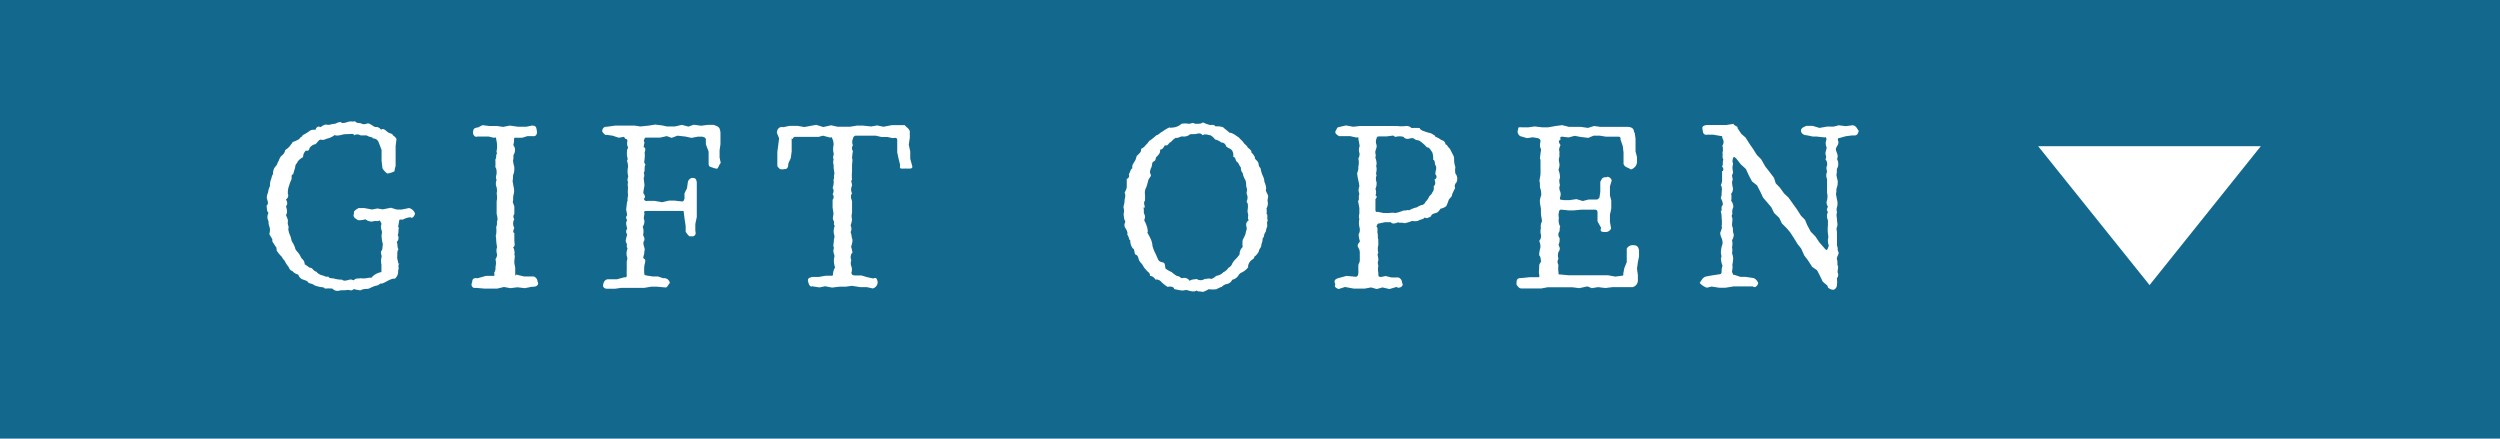
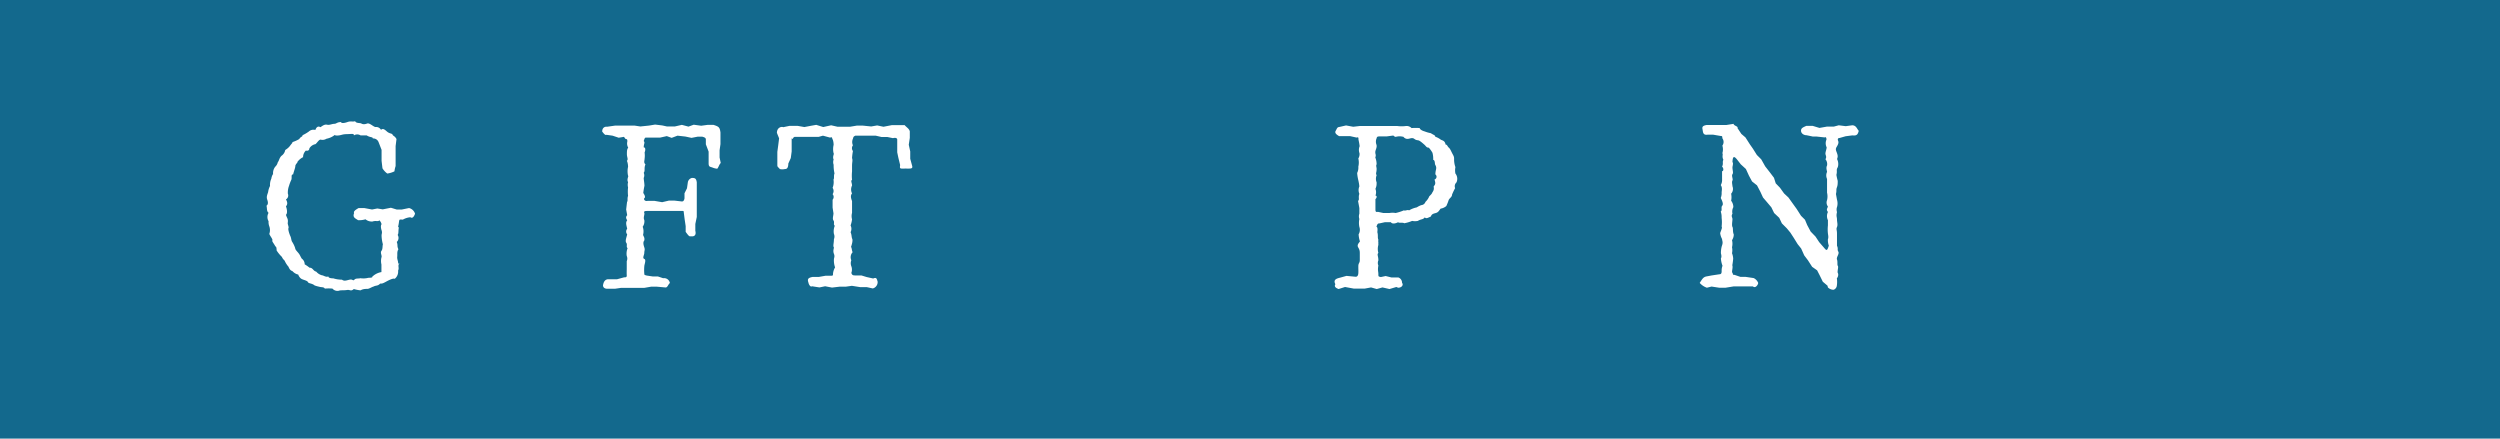
<svg xmlns="http://www.w3.org/2000/svg" viewBox="0 0 171 30">
  <defs>
    <style>.cls-1{fill:#13698d;}.cls-2{fill:#fff;}</style>
  </defs>
  <g id="レイヤー_2" data-name="レイヤー 2">
    <g id="レイヤー_1-2" data-name="レイヤー 1">
      <rect class="cls-1" width="171" height="30" />
      <path class="cls-2" d="M27.33,18c-.16.17,0,.3-.1.51a.63.63,0,0,1-.23.56c-.1-.05-.36.07-.58.19s-.26.14-.42.14c-.17.18-.27.1-.47.21-.06,0-.28.15-.4.15s-.3,0-.47.1a2.62,2.62,0,0,1-.46-.09c-.18.17-.26.05-.42.06-.32.05-.44,0-.62.06a.45.45,0,0,1-.42-.15,3,3,0,0,0-.52,0c-.08-.12-.2-.08-.36-.12s-.36-.08-.41-.15c-.22-.11-.34-.08-.39-.18s-.3-.14-.43-.21-.21-.23-.23-.3a.72.72,0,0,1-.39-.23c-.16-.06-.21-.15-.28-.31a1.53,1.53,0,0,1-.26-.41s-.16-.15-.18-.25a2.37,2.37,0,0,1-.37-.45c0-.05,0-.27-.08-.27-.12-.23-.25-.35-.21-.42s-.16-.3-.21-.44a.78.78,0,0,0,0-.52.83.83,0,0,1-.05-.35.56.56,0,0,1,0-.57c-.14-.12-.09-.27-.14-.49.11-.08.12-.21.05-.41s0-.33.06-.52a1.26,1.26,0,0,1,.13-.42,1,1,0,0,1,.09-.5c0-.06.08-.31.12-.3a.71.71,0,0,1,.15-.52.58.58,0,0,0,.17-.3c.1-.12.09-.27.25-.44a.61.61,0,0,0,.26-.4s.21-.12.33-.29.18-.19.16-.25a2.13,2.13,0,0,0,.47-.21c.1-.18.24-.15.22-.26A2.64,2.64,0,0,0,21.12,9a.47.47,0,0,1,.45-.11c.08-.22.2-.28.35-.19.12-.08.27-.21.45-.17s.33-.06.49-.06.18-.12.47-.12c0,.08.18.09.43,0s.35,0,.53-.06c.07.16.33.1.43.16s.23.06.39,0,.39.19.56.24a.38.38,0,0,1,.39.19c.12-.1.21-.06.4.11s.35.12.39.22.15.08.27.3l-.06.48,0,.39V11l0,.36a1.82,1.82,0,0,0-.08.36,1.58,1.58,0,0,1-.49.15,1.23,1.23,0,0,1-.33-.36L26.1,11l0-.41,0-.34-.21-.54a.39.39,0,0,0-.39-.24c0-.12-.18-.05-.42-.21-.08,0-.2,0-.42,0a.42.42,0,0,0-.45,0c0-.13-.12-.1-.35-.09s-.3,0-.52.06-.42.05-.44,0a1.31,1.31,0,0,1-.57.26.5.5,0,0,1-.4.06c-.12,0-.23.21-.35.31a.62.62,0,0,0-.42.29c0,.1-.06.19-.24.15a.63.63,0,0,0-.19.45,1.06,1.06,0,0,0-.39.33c.06,0-.14.16-.14.28s-.1.35-.15.57c-.16,0-.07.2-.12.36a2.75,2.75,0,0,0-.16.42,1.31,1.31,0,0,0-.08.54.31.31,0,0,1-.13.39c.13.23.1.35,0,.48.07.18.12.47,0,.57.06.23.17.27.12.57,0,.11.09.27.05.35s.07.42.13.54.06.27.11.37a1.85,1.85,0,0,1,.22.45c0,.11.14.23.24.36s.11.2.21.36a.47.47,0,0,1,.2.39,2.35,2.35,0,0,1,.33.23c.24,0,.24.22.46.27a.78.78,0,0,0,.39.25c.11,0,.26.15.44.08,0,.13.3.13.34.13a2,2,0,0,0,.59.09c.16.12.3.05.52,0s.23.11.33,0,.27-.06.41-.1A1.33,1.33,0,0,0,25.2,19c.08,0,.3,0,.26-.07a1.19,1.19,0,0,1,.63-.32v-.52a1.05,1.05,0,0,1,0-.48c.06-.11-.1-.32,0-.45s.06-.32.1-.45a2.45,2.45,0,0,1-.09-.6c0-.12.06-.18,0-.36s-.06-.35,0-.41a.53.53,0,0,0-.15-.27c-.1.11-.24,0-.46.08A.67.67,0,0,1,25,15a1.49,1.49,0,0,1-.51.06c-.17-.12-.39-.18-.27-.48-.05-.11.06-.21.31-.35l.38,0,.54.1.36-.07.37.06.56-.11.39.12.36,0,.49-.1a.57.57,0,0,1,.41.39c-.05.13-.15.36-.32.24a1.23,1.23,0,0,0-.51.16c-.25,0-.24-.06-.28.23s-.08.25,0,.31c-.05.3,0,.38-.08.51a.38.38,0,0,1-.06.48c.09.26,0,.26.11.5-.11.18-.06.33-.08.51s.08.31.06.48Z" />
-       <path class="cls-2" d="M36.35,19.62l-.45.09-.51-.06-.48.06-.44-.08-.46.11-.42,0h-.45l-.57-.05c-.29.05-.38-.18-.27-.4,0-.2.09-.3.37-.26l.57-.16h.47c.12,0,.13,0,.09-.21a.63.63,0,0,0,.09-.41,1,1,0,0,0,0-.52A.58.58,0,0,0,34,17.4a.78.78,0,0,1,0-.5,3.21,3.21,0,0,1-.06-.49c0-.17-.06-.32,0-.38a2.3,2.3,0,0,0,0-.51c.11-.22,0-.33.09-.46a1.29,1.29,0,0,0-.06-.42v-.53l0-.34a1.22,1.22,0,0,0,0-.53,1,1,0,0,0,0-.43.61.61,0,0,1,0-.5c-.1-.16,0-.36,0-.46s0-.35-.09-.41a3,3,0,0,0,0-.52c.12-.21,0-.24.12-.44-.08-.12,0-.22,0-.39s0-.28-.05-.52,0-.15-.19-.15l-.33-.08-.45,0-.32,0c-.22.08-.34-.18-.3-.36s.06-.22.35-.27L33,8.56l.48.06.52,0,.41.06.46-.09.56.08H36l.38-.08c.31,0,.3.14.34.36s-.06.41-.3.36h-.34l-.36.11h-.44c-.12,0-.12,0-.12.21s-.09.26,0,.38.09.36,0,.52,0,.18-.07.47a3,3,0,0,0,.09.43c0,.23,0,.32-.06.48s0,.21-.06.47l.07.4a1,1,0,0,1,0,.53c-.06.18,0,.34-.06.51l.11.3,0,.52a.27.27,0,0,0,0,.35.59.59,0,0,0,0,.6c-.06.13-.13.33,0,.34,0,.26,0,.35,0,.45,0,.3.09.42-.08.53a.8.8,0,0,1,.08.54c.07,0,0,.27,0,.46s.06.3.06.44,0,.18,0,.43c0,.09,0,.11.06,0l.55.13.66,0a.4.4,0,0,1,.26.37c.1.12,0,.33-.27.33Z" />
      <path class="cls-2" d="M42.68,9.36l-.36.06-.42-.14-.42-.06c-.08.06-.21-.12-.29-.22,0-.29.21-.35.33-.33l.56-.08h.4l.48,0h.44l.4.06.59-.06.42-.07.49.06.32.07h.54l.48-.11.45.12.36-.13.51.07.45-.06h.39c.37.12.43.16.48.52l0,.35,0,.45-.06.42,0,.49.08.38c-.11.1-.14.28-.24.39a1.06,1.06,0,0,1-.35-.09c-.18-.05-.22-.06-.24-.23l0-.43,0-.42-.19-.5,0-.33c0-.12-.11-.15-.24-.19h-.33l-.41.08-.42-.09-.54-.06-.4.15-.33-.12-.45.1-.51,0-.42,0c-.12,0-.12,0-.2.24.11.1,0,.19,0,.43.13,0,.13.18.06.35a1.54,1.54,0,0,1,0,.43c0,.12-.08.27.06.38-.12.28,0,.42-.12.58a.42.42,0,0,1,0,.35c0,.12.05.36.05.54a4.87,4.87,0,0,0-.08.49c.12.17.15.3.08.35s0,.24.22.19h.47l.52.09.47-.11h.36l.52.06c.09,0,.15-.05.18-.21l0-.35.17-.34.06-.42a.37.37,0,0,1,.28-.29c.23,0,.29.05.33.3l0,.53,0,.51,0,.46,0,.42,0,.45-.1.48v.47c.06.22,0,.42-.32.37-.1.05-.21-.13-.34-.3l0-.39L46.83,15l-.06-.48c0-.07,0-.1-.15-.09l-.49,0-.48,0-.44,0h-.49l-.48,0c-.17,0-.21.05-.17.14s-.09.31,0,.48a.63.63,0,0,1-.11.46A.92.92,0,0,1,44,16c-.05.15.12.18.07.45-.1.11-.06.29,0,.47s0,.21,0,.37-.15.36,0,.42,0,.38,0,.51a2.75,2.75,0,0,0,0,.5c0,.07,0,.09.18.13l.4.06H45l.36.12a.4.4,0,0,1,.46.33c-.13.1-.16.34-.33.3l-.55-.05h-.41l-.46.08h-.32l-.48,0-.4,0h-.39l-.41.06-.54,0c-.25,0-.3-.18-.28-.26s.06-.37.34-.39l.62,0,.48-.13c.12,0,.19,0,.18-.15s0-.36,0-.42,0-.24,0-.54a.43.43,0,0,0,0-.35,1,1,0,0,1,.06-.54c-.12-.07,0-.24-.09-.36s0-.33.06-.58a.29.29,0,0,1,0-.38c-.06-.28-.12-.42,0-.58-.06-.11-.13-.21,0-.35l-.07-.39.06-.52c.07-.06,0-.24.07-.41a2.55,2.55,0,0,1,0-.58.7.7,0,0,1,0-.36c-.11-.2.06-.42,0-.44a1.37,1.37,0,0,1,0-.61s0-.24-.08-.41c.11-.1,0-.25,0-.45s0-.34.09-.45a.56.56,0,0,1-.06-.42c0-.13,0-.16-.13-.18Z" />
      <path class="cls-2" d="M54.15,9.46V10l0,.36-.06.45-.17.38c0,.22-.06.36-.19.37s-.18.05-.41,0c0-.1-.13-.07-.15-.24l0-.55,0-.38.06-.45.06-.48-.15-.37c0-.38.33-.45.43-.39L54,8.61h.56l.46.08.47-.09.34-.06.48.15.54-.12.44.1.36,0,.49,0,.48-.08H59l.59.06L60,8.58l.43.09L61,8.56l.46,0,.42,0c.11.14.3.23.35.42l0,.45-.07.47.1.46,0,.5.13.48c.06.22-.1.19-.45.19s-.42.05-.37-.24l-.12-.49-.08-.38,0-.52,0-.35c0-.1-.11-.15-.29-.1l-.39-.08-.4,0-.39-.09-.38,0-.43,0H58.5c-.1.06-.12.05-.16.21a.54.54,0,0,0,0,.45.32.32,0,0,0,0,.39,3.89,3.89,0,0,0-.06.48c.06.18,0,.26,0,.54,0,.11,0,.27,0,.38a2.71,2.71,0,0,0,0,.57c-.11.07,0,.22,0,.39a.6.6,0,0,0,0,.54c-.11.13-.09.3,0,.52l0,.36,0,.45a.81.81,0,0,0,0,.44,1.84,1.84,0,0,1-.1.42.5.5,0,0,1,0,.46c.08.17.06.35.11.45s0,.33-.08.56c.06.07.05.25.11.36a.51.51,0,0,0-.09.55.58.58,0,0,0,0,.41.64.64,0,0,1,0,.46c.06.14.09.17.27.17l.42,0,.36.11.45.1c.25-.12.25.08.3.21a.45.45,0,0,1-.33.47l-.41-.09-.45,0-.57-.09-.43.06-.42,0-.51.06-.47-.09-.39.08-.51-.08c-.1.08-.22-.12-.24-.24-.1-.28,0-.34.29-.4l.43,0,.45-.08h.38c.16,0,.12-.06.13-.16a1,1,0,0,1,.14-.41,1.4,1.4,0,0,1-.08-.54c0-.12.08-.19,0-.39s0-.37,0-.43c-.08-.11,0-.27,0-.57a.46.46,0,0,0,0-.36,1,1,0,0,1,.06-.56c-.12-.07,0-.24-.09-.36s0-.33,0-.49l-.06-.39,0-.54a.29.29,0,0,0,0-.38.38.38,0,0,0,0-.43,1.07,1.07,0,0,0,.06-.57c.07-.08,0-.24.07-.42a2.43,2.43,0,0,1-.06-.59.55.55,0,0,1,0-.36c-.1-.19.06-.4,0-.42a1.23,1.23,0,0,1,0-.58s0-.24-.07-.38,0-.16-.18-.12l-.48-.13L56,9.36H54.38c-.05,0-.14.05-.15.15Z" />
-       <path class="cls-2" d="M76.85,14.1a1.18,1.18,0,0,0,.07-.39c0-.12.11-.35,0-.53a1.15,1.15,0,0,0,.15-.37c0-.12,0-.39,0-.57a.23.23,0,0,0,.14-.32c.13-.19.07-.28.25-.42-.06-.22.11-.36.12-.42.17-.22.12-.42.23-.46.18-.2.25-.21.24-.44a.7.7,0,0,0,.31-.25c.21-.18.23-.32.3-.32a5.29,5.29,0,0,0,.44-.36c.12,0,.3-.22.4-.24a2.5,2.5,0,0,1,.5-.3c0,.06.28,0,.33,0a1,1,0,0,0,.48-.24,1.26,1.26,0,0,1,.51,0c.12,0,.3-.13.4,0,.29,0,.45,0,.56-.1a2.18,2.18,0,0,0,.54.19.29.29,0,0,1,.33.09,1.07,1.07,0,0,1,.52.06c.14.14.27.21.44.38,0-.05.27.06.4.16s.24.14.3.24a1.75,1.75,0,0,1,.32.36c.16.11.22.23.21.24.19.14.28.24.25.33.14.14.29.35.24.42.14.17.26.21.27.47,0,.07.15.21.14.27s.09.37.15.48a.82.82,0,0,1,.09.36,1.5,1.5,0,0,1,.13.48c-.06.1,0,.22.09.39s0,.25,0,.45a.66.66,0,0,1-.07.51,1.14,1.14,0,0,1,0,.37c.12.08,0,.35.09.45-.11.18,0,.33-.06.47s-.08.3-.08.31c-.18.23-.07.33-.21.44a1.22,1.22,0,0,1-.09.42c0,.24-.15.3-.16.42s-.2.36-.32.42c0,.16-.16.19-.27.31s-.19.33-.15.41a1.18,1.18,0,0,1-.43.36.48.48,0,0,0-.26.24.68.68,0,0,1-.42.27c0,.06-.1.19-.27.27a.68.68,0,0,0-.43.21,1.29,1.29,0,0,0-.35.16,1.88,1.88,0,0,1-.54,0,2.52,2.52,0,0,1-.4.19c-.17-.06-.35,0-.42-.1-.18.1-.3.07-.59,0-.1-.07-.27,0-.39,0s-.4-.06-.57-.1c0-.14-.21-.2-.45-.15a2.62,2.62,0,0,1-.42-.33.45.45,0,0,0-.42-.17.43.43,0,0,0-.36-.25c0-.26-.15-.23-.27-.42a1,1,0,0,1-.22-.3c-.12-.2-.23-.2-.3-.48s-.18-.21-.23-.29S77.6,17,77.49,17a.88.88,0,0,1-.18-.57c-.1,0-.07-.22-.21-.39.05-.1,0-.25-.13-.45s0-.36,0-.46c-.11-.14-.08-.33-.12-.47a.83.83,0,0,0,0-.46Zm1.36.1c.06.18,0,.32.05.42s.1.24,0,.44a2.28,2.28,0,0,1,.21.51s.08.33,0,.33a4.64,4.64,0,0,1,.24.45,1.36,1.36,0,0,1,.12.48,3.37,3.37,0,0,0,.14.39c.1.18.18.39.24.52s.15.17.33.21.13.24.18.42a2,2,0,0,0,.42.24,1.84,1.84,0,0,0,.37.27c.18,0,.24.15.35.15a.43.43,0,0,1,.51.18c.16-.13.4-.09.48-.13a.49.49,0,0,0,.55,0c.14,0,.29-.06.45,0a.75.75,0,0,0,.33-.21.81.81,0,0,0,.5-.25.78.78,0,0,0,.34-.3.54.54,0,0,0,.23-.21,1,1,0,0,1,.21-.33,1.94,1.94,0,0,0,.33-.39A.62.62,0,0,1,85,16.9a1.9,1.9,0,0,1,0-.49,3.56,3.56,0,0,0,.2-.42c0-.18.12-.29.06-.48s0-.35.16-.45c-.13-.17,0-.23-.06-.45s0-.26,0-.51-.07-.21-.09-.33a.55.55,0,0,0,0-.51c0-.23.06-.24,0-.41s0-.4-.11-.57c0,0-.16-.3-.15-.43a.49.49,0,0,1-.13-.39c-.11-.11-.15-.32-.27-.39s-.06-.3-.26-.35a.58.58,0,0,0-.1-.46c-.2-.17-.26-.12-.39-.26a.31.31,0,0,0-.32-.25,1,1,0,0,0-.43-.21,1,1,0,0,0-.32-.29c-.16,0-.31-.13-.54,0-.06-.12-.21-.15-.39-.1s-.49,0-.49.06a.64.64,0,0,1-.5.12c-.13,0-.37.16-.43.09-.23.12-.23.21-.39.31s-.14.26-.38.21c-.06.11-.15.3-.33.3.05.2-.07.32-.24.5-.07,0,0,.22-.18.3s-.06.27-.22.51c0,.07-.09.22,0,.36s-.1.24-.15.4-.1.42-.16.53-.09.24-.08.42a2,2,0,0,1,0,.48c-.12.1,0,.37,0,.45Z" />
      <path class="cls-2" d="M95.51,19.63l-.47.14-.48-.11-.39.11-.39-.11-.43.08H93l-.4,0L92,19.63l-.44.14c-.13-.05-.34-.14-.22-.33-.17-.32.09-.39.33-.45l.43-.12.63.06c.11,0,.17-.09.18-.24s0-.23,0-.47.1-.22.1-.42,0-.33,0-.46,0-.24-.11-.42.08-.33.12-.41a1.75,1.75,0,0,1-.09-.48.62.62,0,0,0,.05-.51,1.37,1.37,0,0,1,0-.54.55.55,0,0,1,0-.36l0-.39-.09-.49c.12-.08,0-.24.09-.48a.65.65,0,0,1,0-.51,3.6,3.6,0,0,0-.07-.42,2.89,2.89,0,0,1-.08-.5.82.82,0,0,0,.08-.43,1.2,1.2,0,0,0,0-.56.57.57,0,0,0,.08-.36A.66.66,0,0,1,93,10a4.4,4.4,0,0,0-.08-.45c0-.14,0-.18-.13-.14l-.45-.1-.33,0-.42,0c-.11-.07-.33-.19-.23-.36s.09-.25.27-.27l.44-.1.49.09L93,8.62l.43,0h.48l.42,0,.39,0h.86a2.24,2.24,0,0,0,.58,0,.47.47,0,0,1,.39.14,3.5,3.5,0,0,1,.56,0c0,.08.15.18.34.23a2.26,2.26,0,0,0,.42.12c.17.12.3.13.3.24a1.33,1.33,0,0,1,.39.21c.18.07.27.1.32.33.12,0,.12.13.22.21s.17.28.27.46.09.23.09.36a1.52,1.52,0,0,0,.09.51,1.13,1.13,0,0,0,0,.44.58.58,0,0,1,.07.61.35.35,0,0,0-.09.39,4.17,4.17,0,0,0-.21.44c0,.18-.19.24-.24.4s-.09.24-.15.38a.76.76,0,0,1-.39.18c-.1.12-.15.25-.33.3s-.28.07-.34.24c-.23.1-.3.16-.42.06-.11.16-.24.1-.47.24a1,1,0,0,1-.39,0,2.43,2.43,0,0,1-.54.16c-.1-.07-.37,0-.42-.07-.19.1-.42.13-.49,0h-.42l-.36.08c-.08,0-.15,0-.21.24.1,0,.07.28.06.36.07.24,0,.37.07.51a.72.72,0,0,0,0,.21.71.71,0,0,0,0,.15,1,1,0,0,0,0,.55c-.11.11,0,.21,0,.51a.44.44,0,0,0,0,.35c-.06.34,0,.4,0,.58s0,.17.17.21l.33-.07.4.1.47,0a.38.38,0,0,1,.25.37c.11.12,0,.33-.27.33ZM95.3,9.27l-.45.06h-.48c-.23,0-.18.08-.23.18a.59.59,0,0,0,0,.36c.08.2-.07.38-.07.54s.07.18,0,.36a1.27,1.27,0,0,1,.09.47c-.06.1,0,.19,0,.31,0,.29-.08.27,0,.44a.64.64,0,0,0,0,.48c0,.18,0,.25-.08.45a.63.63,0,0,1,0,.46c.11,0,.11.14,0,.24l0,.71c0,.18.06.18.17.16l.37.08h.42a1.19,1.19,0,0,1,.42,0,3.08,3.08,0,0,0,.56-.18c.13.05.25-.07.36,0a1.65,1.65,0,0,1,.46-.19c.08,0,.15-.09.38-.17a.32.32,0,0,0,.28-.22,1.11,1.11,0,0,0,.24-.33c0-.06.17-.17.21-.27s.17-.2.11-.45c.1-.14.16-.18.06-.48a.2.2,0,0,0,.06-.35c0-.34.13-.4,0-.64-.06-.08,0-.32-.15-.36a1.52,1.52,0,0,0-.05-.48,1.9,1.9,0,0,0-.25-.35c-.17,0-.18-.1-.32-.22s-.24-.21-.34-.26-.17,0-.33-.12-.3,0-.47,0S96,9.37,96,9.36c-.34-.08-.45,0-.58,0Z" />
-       <path class="cls-2" d="M111.81,9.06l.06.42,0,.37,0,.51.1.38,0,.37a.57.57,0,0,1-.42.48c-.15-.12-.47-.16-.5-.4l0-.44,0-.31L111,10l-.16-.47a.13.13,0,0,0-.12-.18h-.86l-.43-.07H109l-.36.15-.51-.06-.42-.08-.42.11-.42-.05c-.18,0-.15.05-.13.21-.17.05-.12.2,0,.36-.1.21-.12.36-.07.45a2.11,2.11,0,0,0,0,.33c-.1.29,0,.38,0,.57s-.07.33-.07.35a1.32,1.32,0,0,1,.1.57c-.06.1-.06.19,0,.48,0,0-.09.16,0,.39a.56.56,0,0,1,0,.46c0,.17,0,.12.26.17h.39l.48-.07.43.13.39-.1.54,0c.11,0,.15-.07.21-.13l.06-.39,0-.44,0-.25c.14-.29.17-.32.45-.32,0-.07.29,0,.33.23l-.12.4,0,.62.09.34v.56l-.09.42,0,.49.08.44a.4.4,0,0,1-.35.25c-.25,0-.45,0-.33-.28l-.25-.45,0-.63c0-.11-.08-.17-.17-.17l-.54,0h-.39l-.51.05h-.36l-.51-.05c-.1,0-.15.06-.16.18a.72.72,0,0,0,0,.38.85.85,0,0,0,.09.6c-.07.12,0,.3-.1.4a.39.39,0,0,0,.06.39c0,.12,0,.33-.08.44.12.28.12.31,0,.51a.72.72,0,0,0,0,.46.38.38,0,0,0,0,.42,1.75,1.75,0,0,0,0,.51c0,.14,0,.15.19.15l.51.05.44,0,.43,0,.5,0,.45,0H110l.49.09.45-.06s.14,0,.09-.14l.08-.4.16-.39,0-.38,0-.54a.45.45,0,0,1,.43-.24c.29,0,.36.11.41.35l0,.42-.08.4-.06.44.06.43v.39a.47.47,0,0,1-.36.44l-.45,0h-.45l-.47,0-.49.06-.5-.06-.43.07-.3-.12-.56.12-.46-.06-.41,0h-.39l-.42,0-.49,0-.42.08-.44,0h-.57l-.37,0c-.17,0-.27-.21-.32-.26,0-.3,0-.45.32-.45l.6-.06.52,0c.11,0,.15,0,.11-.18s0-.35,0-.51,0-.2.14-.39c-.06-.12,0-.26-.14-.42a1.87,1.87,0,0,1,.08-.51.86.86,0,0,0-.08-.47.49.49,0,0,0,.12-.42.86.86,0,0,1,0-.46.64.64,0,0,1,.07-.45c0-.17-.07-.39-.07-.57l0-.3-.07-.41a1.12,1.12,0,0,1,.09-.51c0-.1,0-.33-.06-.46s0-.44-.06-.48c0-.2.06-.3.07-.53s0-.34,0-.42,0-.27,0-.57c-.08,0,0-.28,0-.4s.08-.21,0-.38,0-.4,0-.46,0-.15-.18-.21l-.35-.06-.39.06-.4-.12c-.12,0-.3-.24-.23-.41s-.06-.24.29-.21l.42,0,.45-.06.51.06.4,0,.51-.09.45-.06.47.12.4,0,.42,0,.48.07.41-.13.45.06h1.83c.34,0,.46.15.46.38Z" />
      <path class="cls-2" d="M125,19.54l-.32-.27-.22-.45-.17-.33-.34-.24-.29-.45-.25-.33L123.2,17l-.24-.3-.26-.42-.24-.37-.24-.29-.34-.34-.18-.38-.35-.33-.19-.39-.33-.39-.24-.28-.18-.39-.23-.44-.34-.27-.21-.39-.21-.46-.35-.32-.21-.27c-.25-.33-.34-.3-.36.12.08.06,0,.29,0,.35,0,.22.08.37,0,.48s.06.33,0,.43,0,.29,0,.39a.49.49,0,0,1-.09.51,1.22,1.22,0,0,1,0,.48.71.71,0,0,1,.15.44.66.66,0,0,0-.06.45c-.11.18,0,.24,0,.37s-.06.42,0,.53,0,.3.09.52a.73.73,0,0,1-.12.39,1,1,0,0,1,0,.48,1,1,0,0,1,0,.41,1.24,1.24,0,0,1,.08.37,4.08,4.08,0,0,1-.06.45c.06.17-.06.45,0,.51s0,.17.15.15l.41.14h.36l.54.08a.62.62,0,0,1,.31.33c0,.12-.19.4-.36.24l-.42,0h-.9l-.55.09-.44,0-.52-.08-.32.08a1.15,1.15,0,0,1-.49-.33c.16-.23.22-.39.45-.44l.37-.07.53-.08c.1,0,.15-.06.15-.19s0-.23.06-.39a1.72,1.72,0,0,1-.11-.51c.08-.11,0-.32,0-.36s0-.3.08-.53,0-.31,0-.43a1.09,1.09,0,0,1-.13-.41c.1-.28.15-.37.1-.45a2.27,2.27,0,0,0,0-.58c0-.17,0-.23-.06-.45.12-.05,0-.29.1-.39s0-.33-.1-.53a.86.86,0,0,0,.06-.37c0-.12.07-.33-.06-.51a.67.67,0,0,0,.09-.38c0-.12,0-.39,0-.57.11,0,.12-.21,0-.31.11-.23,0-.3.09-.47-.12-.24,0-.37-.07-.45a.89.89,0,0,0,0-.52.42.42,0,0,0,0-.5s0-.19-.06-.15l-.58-.1-.36,0c-.35.06-.32-.2-.36-.38s.06-.24.28-.28h.83l.52,0,.5-.08c0,.11.22.15.27.23l0,.07.26.39.28.24.3.47.21.3.27.43.3.3.27.48.32.41.28.37.12.38.29.3.28.39.3.28.3.42.26.36.3.47.27.27.15.36.24.45.33.34.25.38.32.37c.18.21.22.27.34-.13a1.11,1.11,0,0,1-.06-.44c.06-.13,0-.34,0-.39a2.53,2.53,0,0,1,0-.55c0-.08,0-.26,0-.36a.64.64,0,0,1,0-.56c-.12-.16-.06-.21,0-.37a.46.46,0,0,1-.06-.44,1.1,1.1,0,0,0,0-.51c0-.19,0-.25,0-.45s0-.3,0-.49a.57.57,0,0,1,0-.48c0-.08-.09-.27,0-.44a.53.53,0,0,0-.11-.43c.11-.17,0-.26,0-.39s.12-.41.07-.45a.63.63,0,0,1,0-.5c0-.16-.06-.19-.12-.15l-.55-.06L124,9.34l-.43-.09c-.2,0-.38-.13-.38-.31s.14-.23.36-.33l.44,0,.46.14.51-.09.47,0,.34-.09.48.06.44-.06c.28,0,.33.26.45.38-.06.19-.09.36-.44.31l-.46.06-.42.12c-.11,0-.14.08-.09.2s0,.24-.11.42,0,.28.06.51-.06.25,0,.37.09.38,0,.54,0,.2-.07.48a3.69,3.69,0,0,0,.09.41c0,.19,0,.3-.06.46s0,.18-.06.44l.07.39a.89.89,0,0,1,0,.51c-.06.16,0,.33,0,.34-.07.29,0,.32,0,.5s.07.36,0,.52,0,.17,0,.45,0,.32,0,.48,0,.17,0,.35c.1.22,0,.24.09.4s-.15.38-.09.54,0,.36.06.44-.06.39,0,.49,0,.3-.07.35a1.72,1.72,0,0,1,0,.51.34.34,0,0,1-.22.28.55.55,0,0,1-.39-.16Z" />
-       <polygon class="cls-2" points="139.41 10 147.03 19.5 154.64 10 139.41 10" />
    </g>
  </g>
</svg>